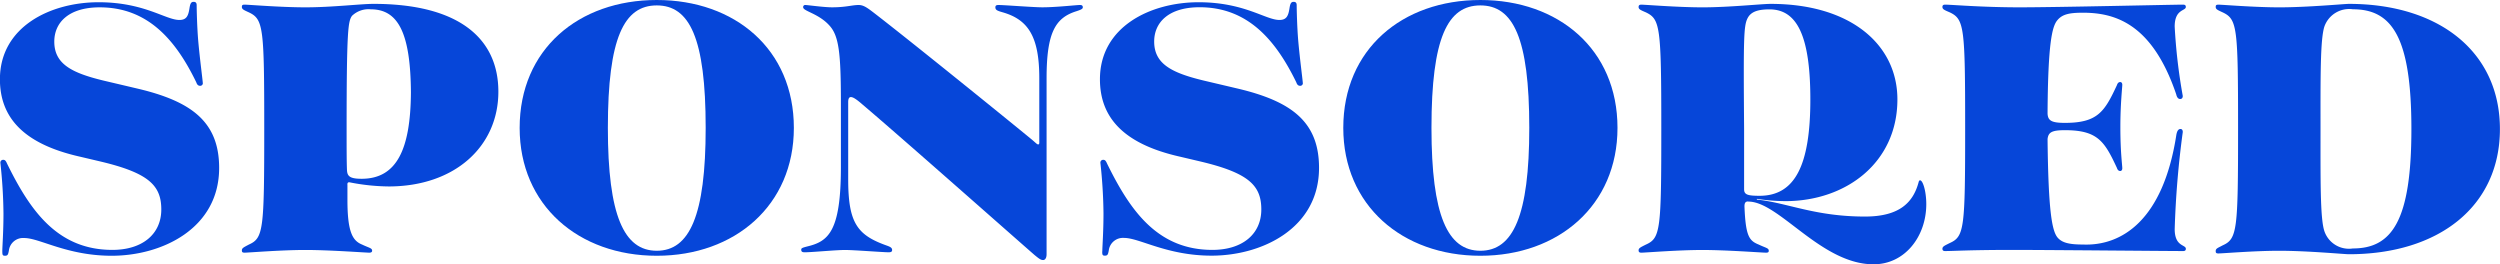
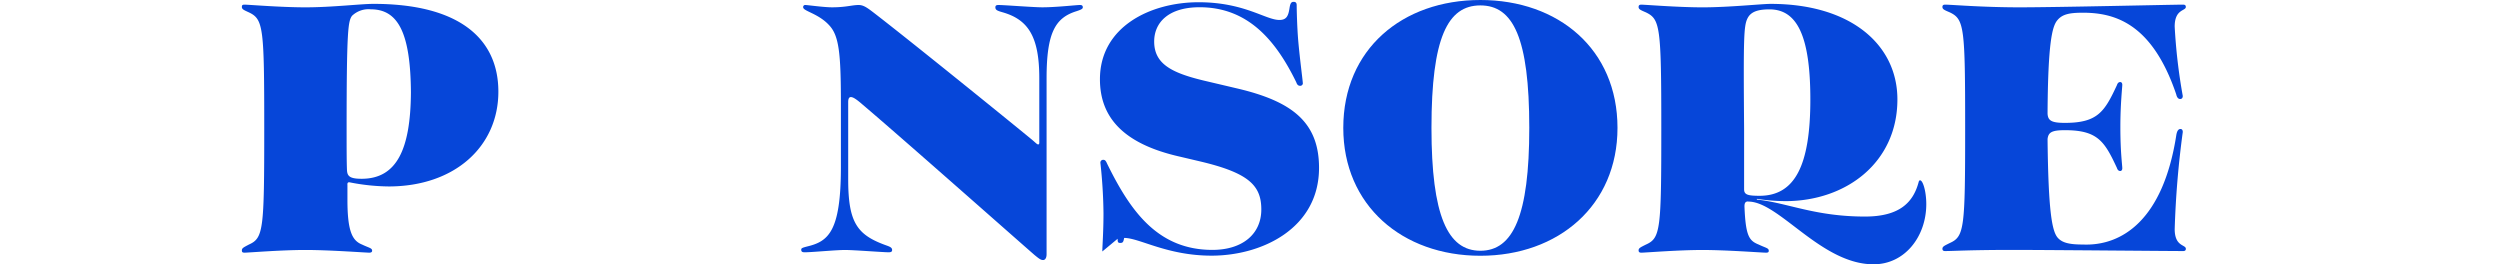
<svg xmlns="http://www.w3.org/2000/svg" width="179.37" height="18.958" viewBox="0 0 179.37 18.958">
  <g id="グループ_2444" data-name="グループ 2444" transform="translate(0)">
-     <path id="パス_3569" data-name="パス 3569" d="M1.579,115.1c0-.359.084-1.381.084-2.735a35.867,35.867,0,0,0-.222-3.621.2.2,0,0,1,.193-.221c.138,0,.194.056.3.3,1.657,3.371,3.619,6.163,7.544,6.163,2.155,0,3.509-1.133,3.509-2.9,0-1.713-.885-2.625-4.422-3.455l-1.409-.332c-4.062-.912-5.747-2.819-5.747-5.555,0-3.785,3.648-5.526,7.075-5.526,3.287,0,4.808,1.271,5.8,1.271.5,0,.635-.276.719-.8.054-.359.111-.5.3-.5.165,0,.222.083.222.249,0,.277.027,1.52.109,2.515.112,1.3.333,2.929.333,3.095a.186.186,0,0,1-.194.165c-.139,0-.22-.083-.276-.248C14.015,99.9,12,97.584,8.57,97.584c-2.237,0-3.261,1.1-3.261,2.459,0,1.6,1.244,2.239,3.51,2.791l2.46.58c3.868.912,5.858,2.377,5.858,5.693,0,4.339-4.089,6.3-7.71,6.3-3.2,0-5.167-1.272-6.272-1.272a1.025,1.025,0,0,0-1.105.912c-.055.276-.082.36-.277.36-.165,0-.192-.056-.192-.3" transform="translate(-1.414 -97.057)" fill="#0646d9" />
    <path id="パス_3570" data-name="パス 3570" d="M26.4,110.294V111.4c0,2.293.361,2.928,1.052,3.205.523.249.719.249.719.443,0,.083-.057.138-.2.138-.3,0-2.791-.193-4.586-.193s-4.063.193-4.367.193c-.165,0-.192-.055-.192-.165,0-.165.138-.221.5-.415,1.051-.469,1.105-1.051,1.105-8.317s-.055-7.848-1.105-8.345c-.359-.166-.5-.221-.5-.388,0-.11.027-.165.192-.165.3,0,2.569.193,4.367.193,1.906,0,3.979-.249,4.89-.249,6.052,0,8.954,2.433,8.954,6.3,0,3.924-3.122,6.8-7.876,6.8a14.952,14.952,0,0,1-2.819-.3c-.084,0-.139.028-.139.165m-.027-1.022c.027.415.192.607,1.05.607,2.543,0,3.509-2.155,3.537-6.19-.028-4.2-.884-5.968-2.873-5.968a1.707,1.707,0,0,0-1.356.469c-.276.388-.385.995-.385,8.1,0,1.354,0,2.4.027,2.984" transform="translate(-1.472 -97.058)" fill="#0646d9" />
-     <path id="パス_3571" data-name="パス 3571" d="M38.822,106.232c0-5.637,4.228-9.175,9.838-9.175s9.836,3.537,9.836,9.175c0,5.555-4.228,9.175-9.836,9.175s-9.838-3.62-9.838-9.175m9.838,8.816c2.347,0,3.509-2.515,3.509-8.816,0-6.466-1.162-8.787-3.509-8.787s-3.509,2.321-3.509,8.787c0,6.3,1.16,8.816,3.509,8.816" transform="translate(-1.538 -97.057)" fill="#0646d9" />
    <path id="パス_3572" data-name="パス 3572" d="M75.86,115.38c-.772-.663-9.671-8.538-12.352-10.805-.442-.387-.691-.552-.856-.552-.139,0-.192.139-.192.36v5.527c0,3.067.607,3.979,2.651,4.725.3.11.5.165.5.359,0,.111-.055.165-.249.165-.388,0-2.486-.165-3.123-.165-.691,0-2.377.165-2.9.165-.194,0-.249-.055-.249-.193,0-.11.111-.139.415-.221,1.52-.359,2.431-1.05,2.431-5.692v-4.587c0-3.593-.138-4.836-.829-5.583-.772-.856-1.878-1.022-1.878-1.3a.146.146,0,0,1,.165-.166c.138,0,1.326.166,1.906.166.995,0,1.438-.166,1.908-.166.331,0,.58.166,1.049.525,2.875,2.211,10.669,8.538,11.33,9.091.276.221.415.388.5.388.054,0,.084-.029.084-.139v-4.615c0-2.985-.8-4.2-2.626-4.725-.388-.111-.525-.166-.525-.359,0-.112.056-.166.221-.166.415,0,2.516.166,3.15.166.968,0,2.459-.166,2.681-.166.138,0,.221.028.221.166,0,.11-.111.165-.444.276-1.518.469-2.155,1.519-2.155,4.808V115.3c0,.276-.111.415-.249.415s-.247-.056-.58-.332" transform="translate(-1.604 -97.058)" fill="#0646d9" />
-     <path id="パス_3573" data-name="パス 3573" d="M80.765,115.1c0-.359.084-1.381.084-2.735a35.867,35.867,0,0,0-.222-3.621.2.2,0,0,1,.193-.221c.138,0,.194.056.3.3,1.657,3.371,3.619,6.163,7.544,6.163,2.155,0,3.509-1.133,3.509-2.9,0-1.713-.885-2.625-4.422-3.455l-1.409-.332c-4.062-.912-5.747-2.819-5.747-5.555,0-3.785,3.648-5.526,7.075-5.526,3.287,0,4.808,1.271,5.8,1.271.5,0,.635-.276.719-.8.054-.359.111-.5.3-.5.165,0,.222.083.222.249,0,.277.027,1.52.109,2.515.112,1.3.333,2.929.333,3.095a.186.186,0,0,1-.194.165c-.139,0-.22-.083-.276-.248-1.491-3.068-3.508-5.388-6.936-5.388-2.237,0-3.261,1.1-3.261,2.459,0,1.6,1.244,2.239,3.51,2.791l2.46.58c3.868.912,5.858,2.377,5.858,5.693,0,4.339-4.089,6.3-7.71,6.3-3.2,0-5.167-1.272-6.272-1.272a1.025,1.025,0,0,0-1.105.912c-.055.276-.082.36-.277.36-.165,0-.192-.056-.192-.3" transform="translate(-1.676 -97.057)" fill="#0646d9" />
+     <path id="パス_3573" data-name="パス 3573" d="M80.765,115.1c0-.359.084-1.381.084-2.735a35.867,35.867,0,0,0-.222-3.621.2.2,0,0,1,.193-.221c.138,0,.194.056.3.3,1.657,3.371,3.619,6.163,7.544,6.163,2.155,0,3.509-1.133,3.509-2.9,0-1.713-.885-2.625-4.422-3.455l-1.409-.332c-4.062-.912-5.747-2.819-5.747-5.555,0-3.785,3.648-5.526,7.075-5.526,3.287,0,4.808,1.271,5.8,1.271.5,0,.635-.276.719-.8.054-.359.111-.5.3-.5.165,0,.222.083.222.249,0,.277.027,1.52.109,2.515.112,1.3.333,2.929.333,3.095a.186.186,0,0,1-.194.165c-.139,0-.22-.083-.276-.248-1.491-3.068-3.508-5.388-6.936-5.388-2.237,0-3.261,1.1-3.261,2.459,0,1.6,1.244,2.239,3.51,2.791l2.46.58c3.868.912,5.858,2.377,5.858,5.693,0,4.339-4.089,6.3-7.71,6.3-3.2,0-5.167-1.272-6.272-1.272c-.055.276-.082.36-.277.36-.165,0-.192-.056-.192-.3" transform="translate(-1.676 -97.057)" fill="#0646d9" />
    <path id="パス_3574" data-name="パス 3574" d="M98.111,106.232c0-5.637,4.228-9.175,9.836-9.175s9.838,3.537,9.838,9.175c0,5.555-4.228,9.175-9.838,9.175s-9.836-3.62-9.836-9.175m9.836,8.816c2.349,0,3.509-2.515,3.509-8.816,0-6.466-1.16-8.787-3.509-8.787s-3.509,2.321-3.509,8.787c0,6.3,1.162,8.816,3.509,8.816" transform="translate(-1.733 -97.057)" fill="#0646d9" />
    <path id="パス_3575" data-name="パス 3575" d="M127.241,111.511c-.192,0-.276.083-.276.359.084,2.128.333,2.459,1.024,2.736.524.249.719.249.719.443,0,.083-.029.138-.194.138-.3,0-2.792-.193-4.56-.193-1.8,0-4.089.193-4.393.193-.138,0-.192-.055-.192-.165,0-.165.139-.221.523-.415,1.052-.469,1.106-1.051,1.106-8.317,0-7.351-.082-7.848-1.106-8.345-.385-.166-.523-.221-.523-.388,0-.11.055-.165.192-.165.3,0,2.6.193,4.393.193,1.907,0,4.256-.249,4.893-.249,5.746,0,9.091,2.93,9.091,6.853,0,4.532-3.676,7.3-8.042,7.3a13.884,13.884,0,0,1-2.043-.165v.055c2.182.221,4.144,1.216,7.763,1.216,2.488,0,3.456-1.023,3.842-2.46.028-.111.055-.138.11-.138.194,0,.442.773.442,1.712,0,2.294-1.519,4.312-3.784,4.312-3.759,0-6.771-4.5-8.982-4.5m.8-.415c2.543,0,3.648-2.183,3.648-6.909,0-4.532-.94-6.466-2.929-6.466-.773,0-1.326.139-1.575.636-.277.551-.3,1.354-.249,7.931v4.338c0,.387.249.47,1.105.47" transform="translate(-1.803 -97.058)" fill="#0646d9" />
    <path id="パス_3576" data-name="パス 3576" d="M141.24,114.911c0-.166.139-.222.525-.415,1.05-.47,1.106-1.051,1.106-8.207,0-7.268-.057-7.848-1.106-8.345-.387-.166-.525-.221-.525-.388,0-.11.055-.165.192-.165.471,0,2.626.193,5.334.193,2.764,0,10.915-.193,11.744-.193.139,0,.194.056.194.165,0,.3-.8.139-.8,1.409a40.127,40.127,0,0,0,.58,4.974c0,.166-.084.222-.193.222s-.221-.084-.276-.332c-1.713-5.057-4.367-5.859-6.689-5.859-.995,0-1.491.111-1.851.553s-.662,1.6-.692,6.687c.03.5.277.664,1.244.664,2.35,0,2.847-.8,3.733-2.708.054-.166.138-.222.247-.222.056,0,.138.056.138.193,0,.194-.138,1.382-.138,3.013,0,1.879.138,2.735.138,2.984,0,.139-.082.193-.138.193-.11,0-.193-.055-.247-.22-.886-1.907-1.382-2.709-3.733-2.709-.967,0-1.187.166-1.244.636.057,5.113.306,6.632.748,7.1.331.359.857.468,1.8.468,2.792.112,5.749-1.768,6.689-7.848.055-.331.165-.442.3-.442.111,0,.165.083.165.221a66.387,66.387,0,0,0-.58,6.964c0,1.271.8,1.1.8,1.409,0,.11-.056.165-.194.165-1.105,0-9.7-.083-12.269-.083-2.985,0-4.256.083-4.809.083-.138,0-.192-.056-.192-.165" transform="translate(-1.875 -97.058)" fill="#0646d9" />
-     <path id="パス_3577" data-name="パス 3577" d="M161.412,114.662c1.052-.47,1.105-1.105,1.105-8.372s-.054-7.848-1.105-8.345c-.358-.166-.5-.221-.5-.388,0-.11.027-.165.192-.165.3,0,2.57.193,4.367.193,2.044,0,4.671-.249,5-.249,6.44,0,10.833,3.428,10.833,8.981s-4.393,8.981-10.833,8.981c-.331,0-2.957-.248-5-.248-1.8,0-4.063.192-4.367.192-.165,0-.192-.056-.192-.165,0-.193.139-.221.5-.415m13.541-8.345c0-6.577-1.382-8.594-4.2-8.594a1.888,1.888,0,0,0-2.044,1.243c-.3.939-.276,3.648-.276,7.324s-.029,6.439.276,7.351a1.86,1.86,0,0,0,2.044,1.243c2.819,0,4.2-2.017,4.2-8.567" transform="translate(-1.94 -97.058)" fill="#0646d9" />
  </g>
</svg>